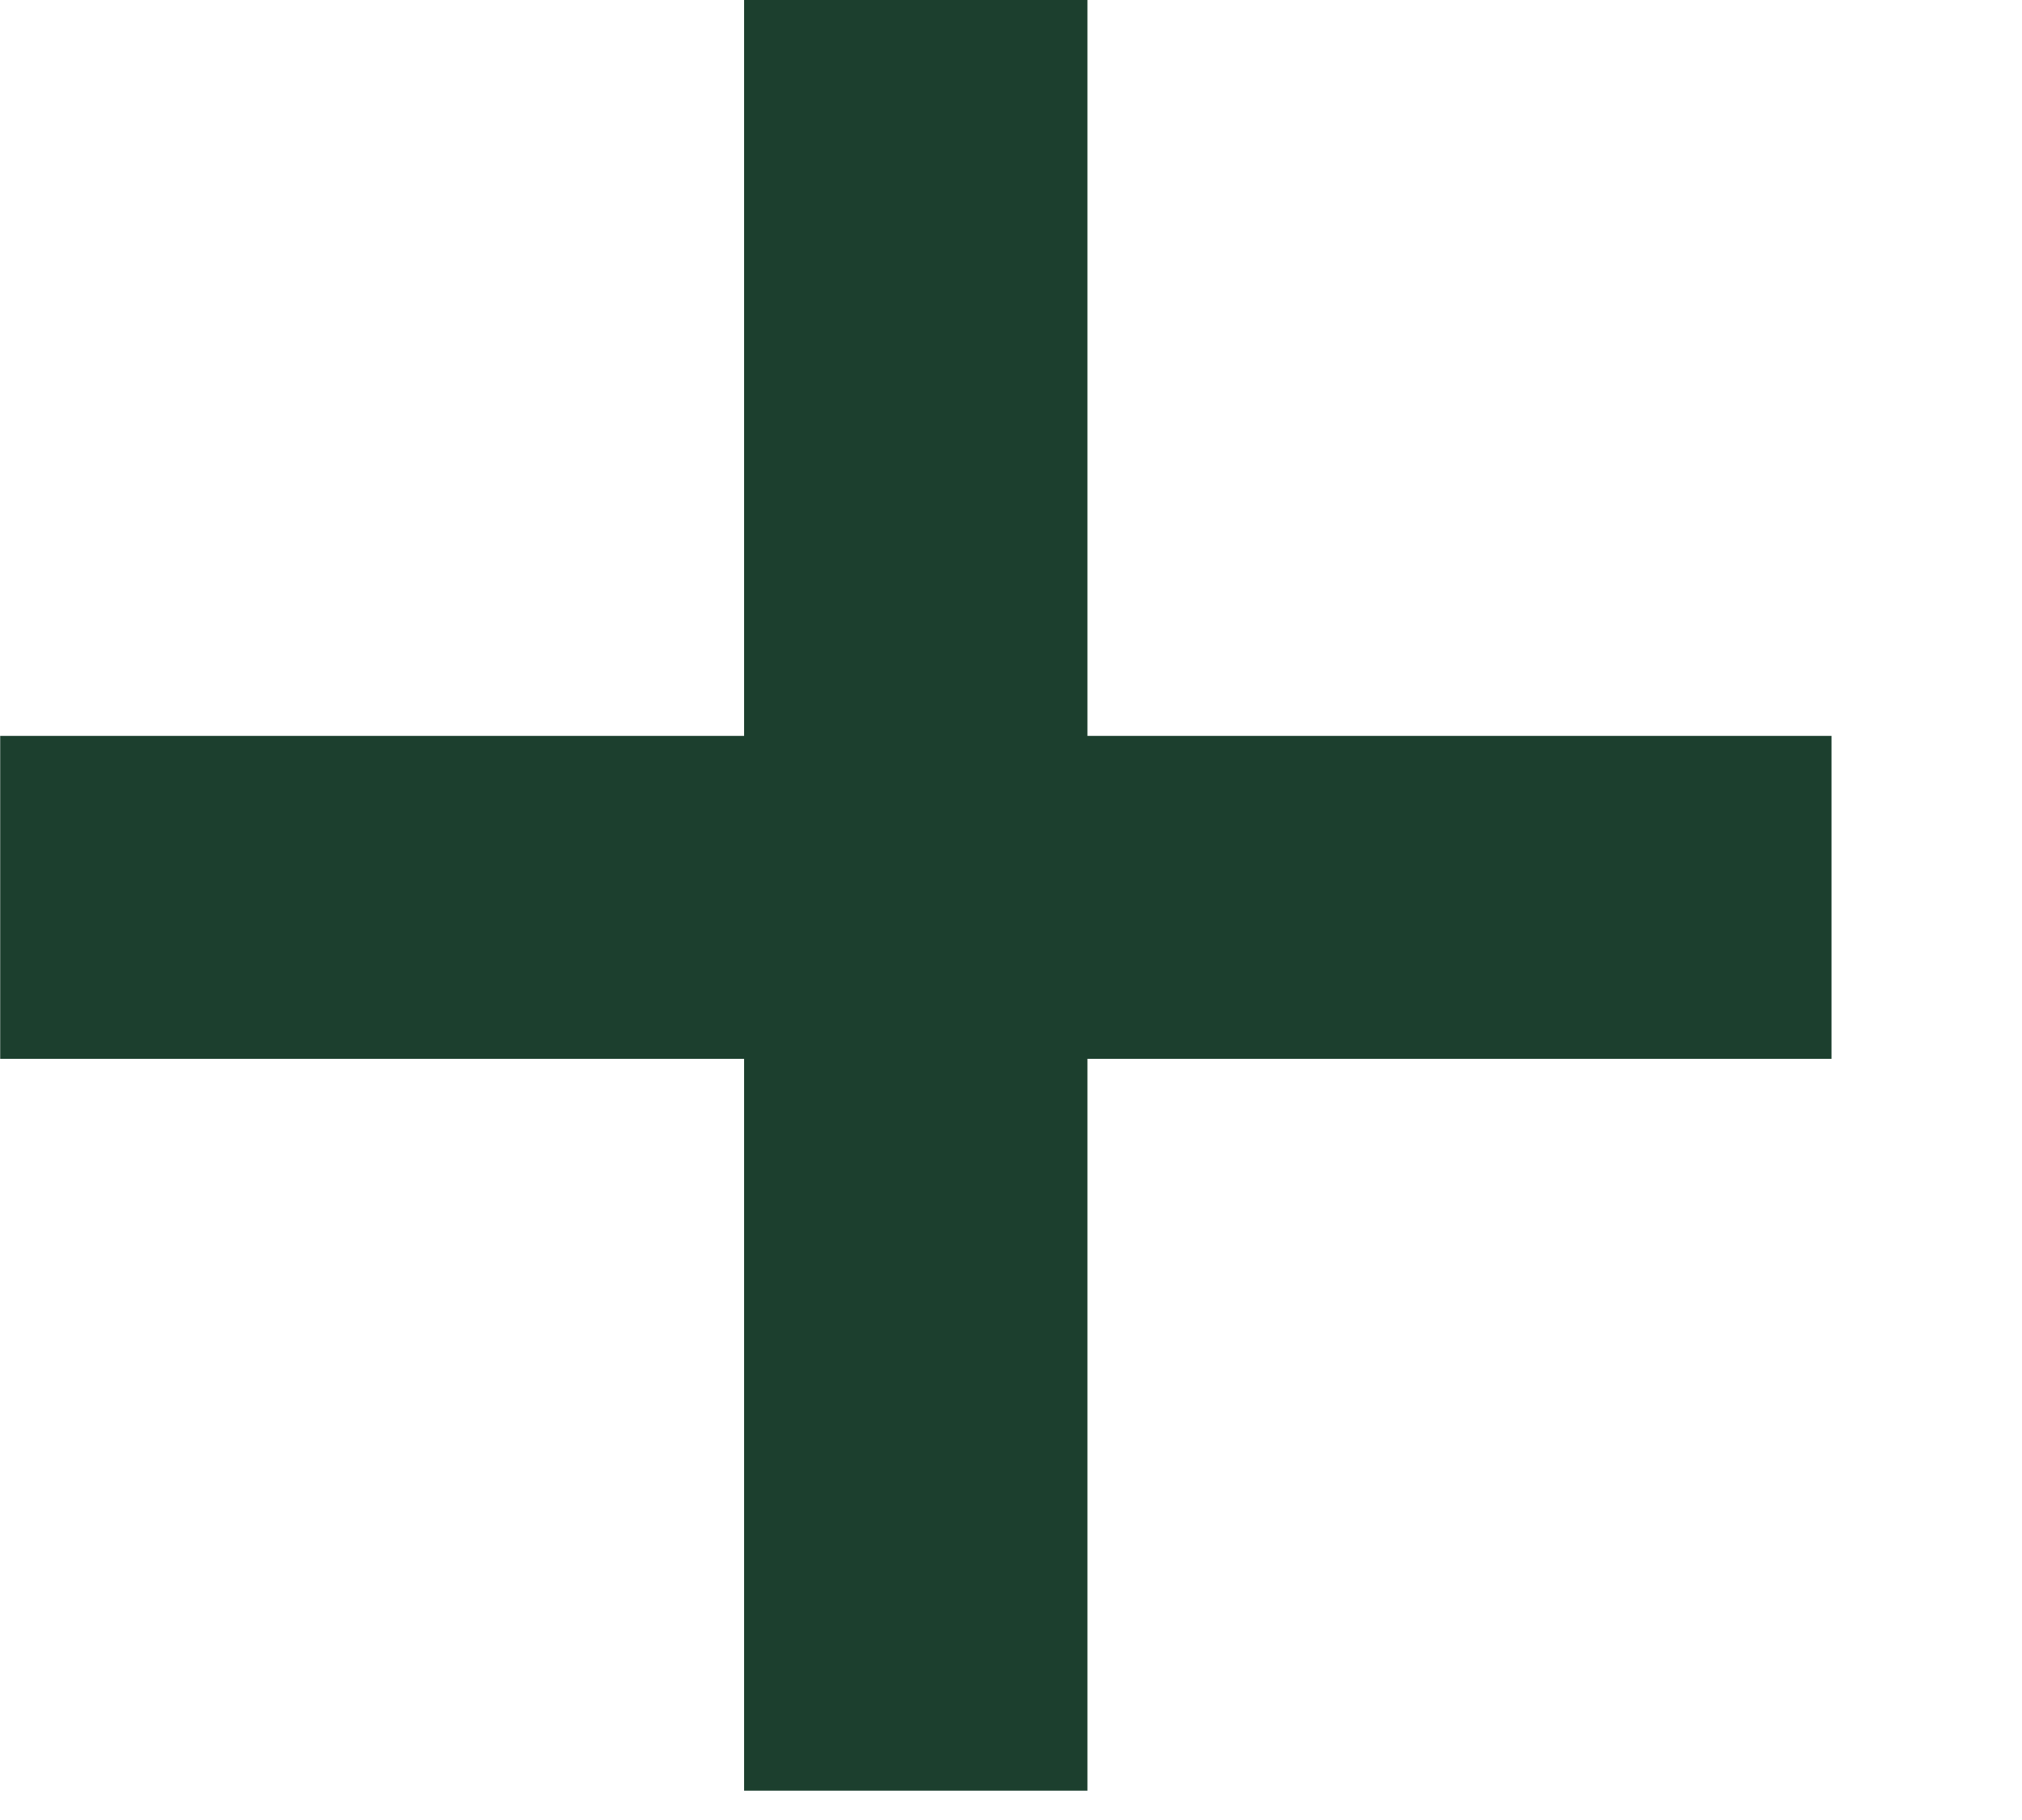
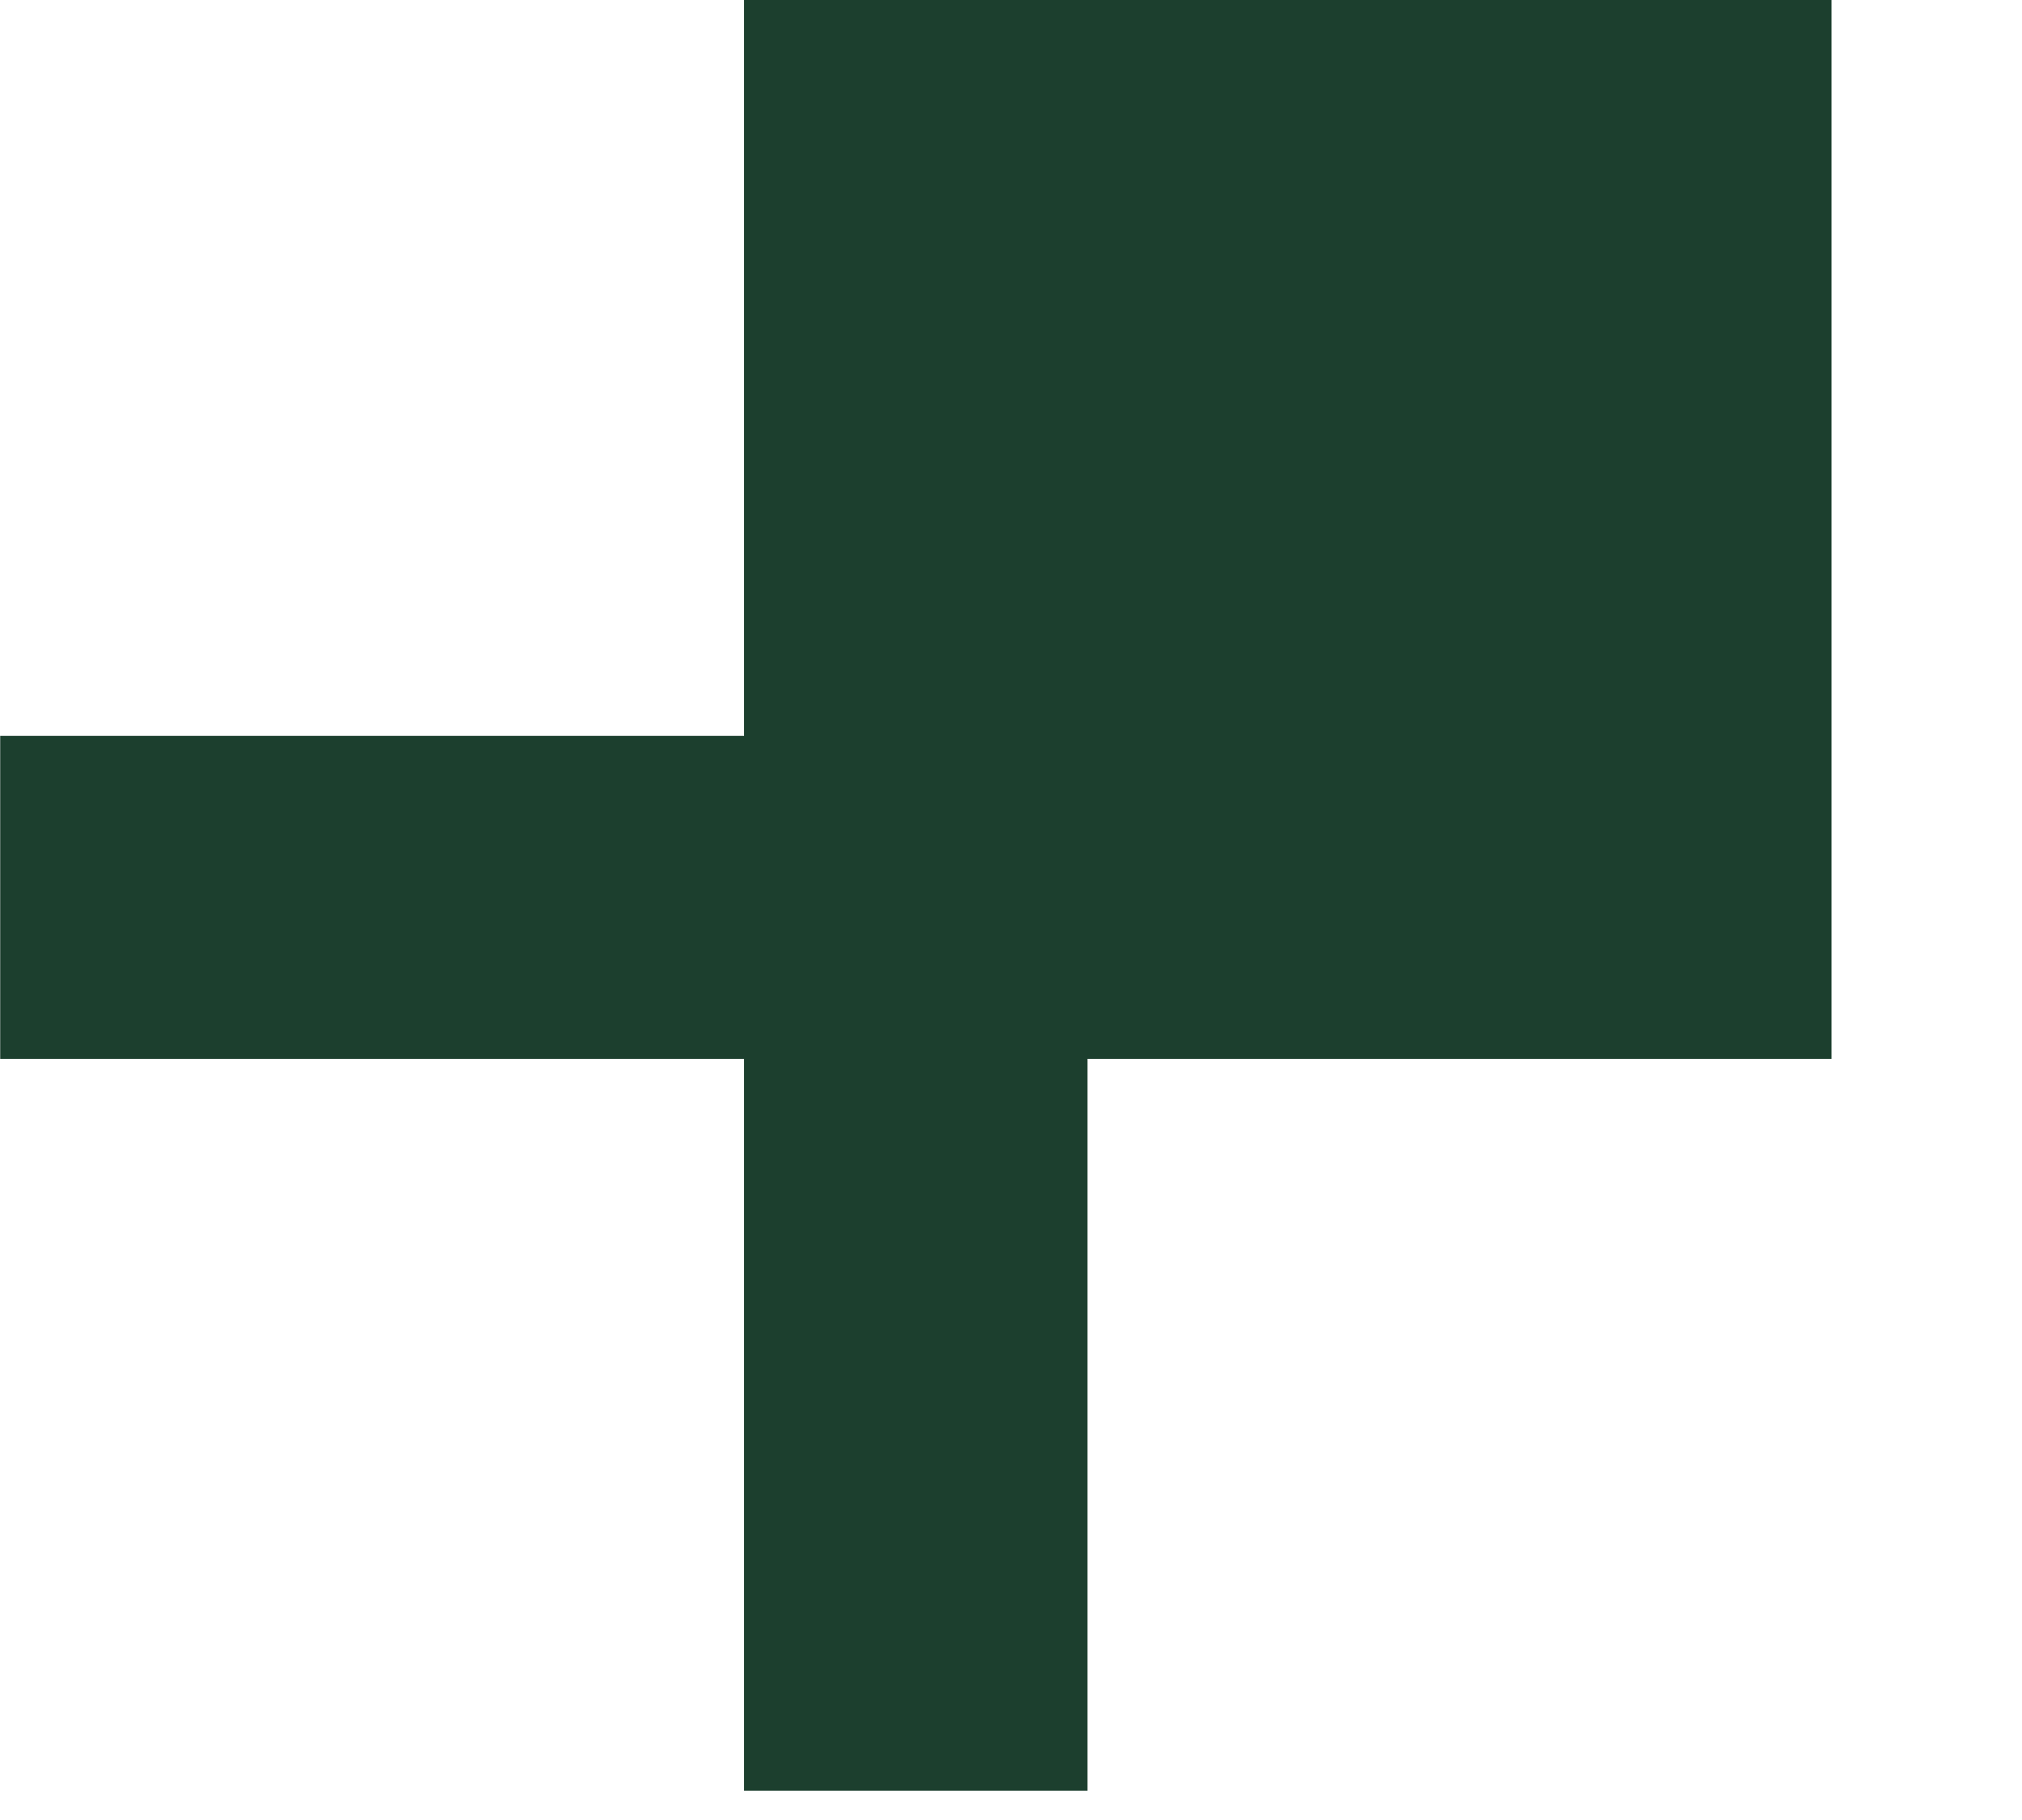
<svg xmlns="http://www.w3.org/2000/svg" width="10" height="9" viewBox="0 0 10 9" fill="none">
-   <path d="M0.001 5.236H3.68V8.855H5.378V5.236H9.058V3.639H5.378V-9.68392e-05H3.68V3.639H0.001V5.236Z" fill="#1C3F2E" />
+   <path d="M0.001 5.236H3.68V8.855H5.378V5.236H9.058V3.639V-9.68392e-05H3.68V3.639H0.001V5.236Z" fill="#1C3F2E" />
</svg>